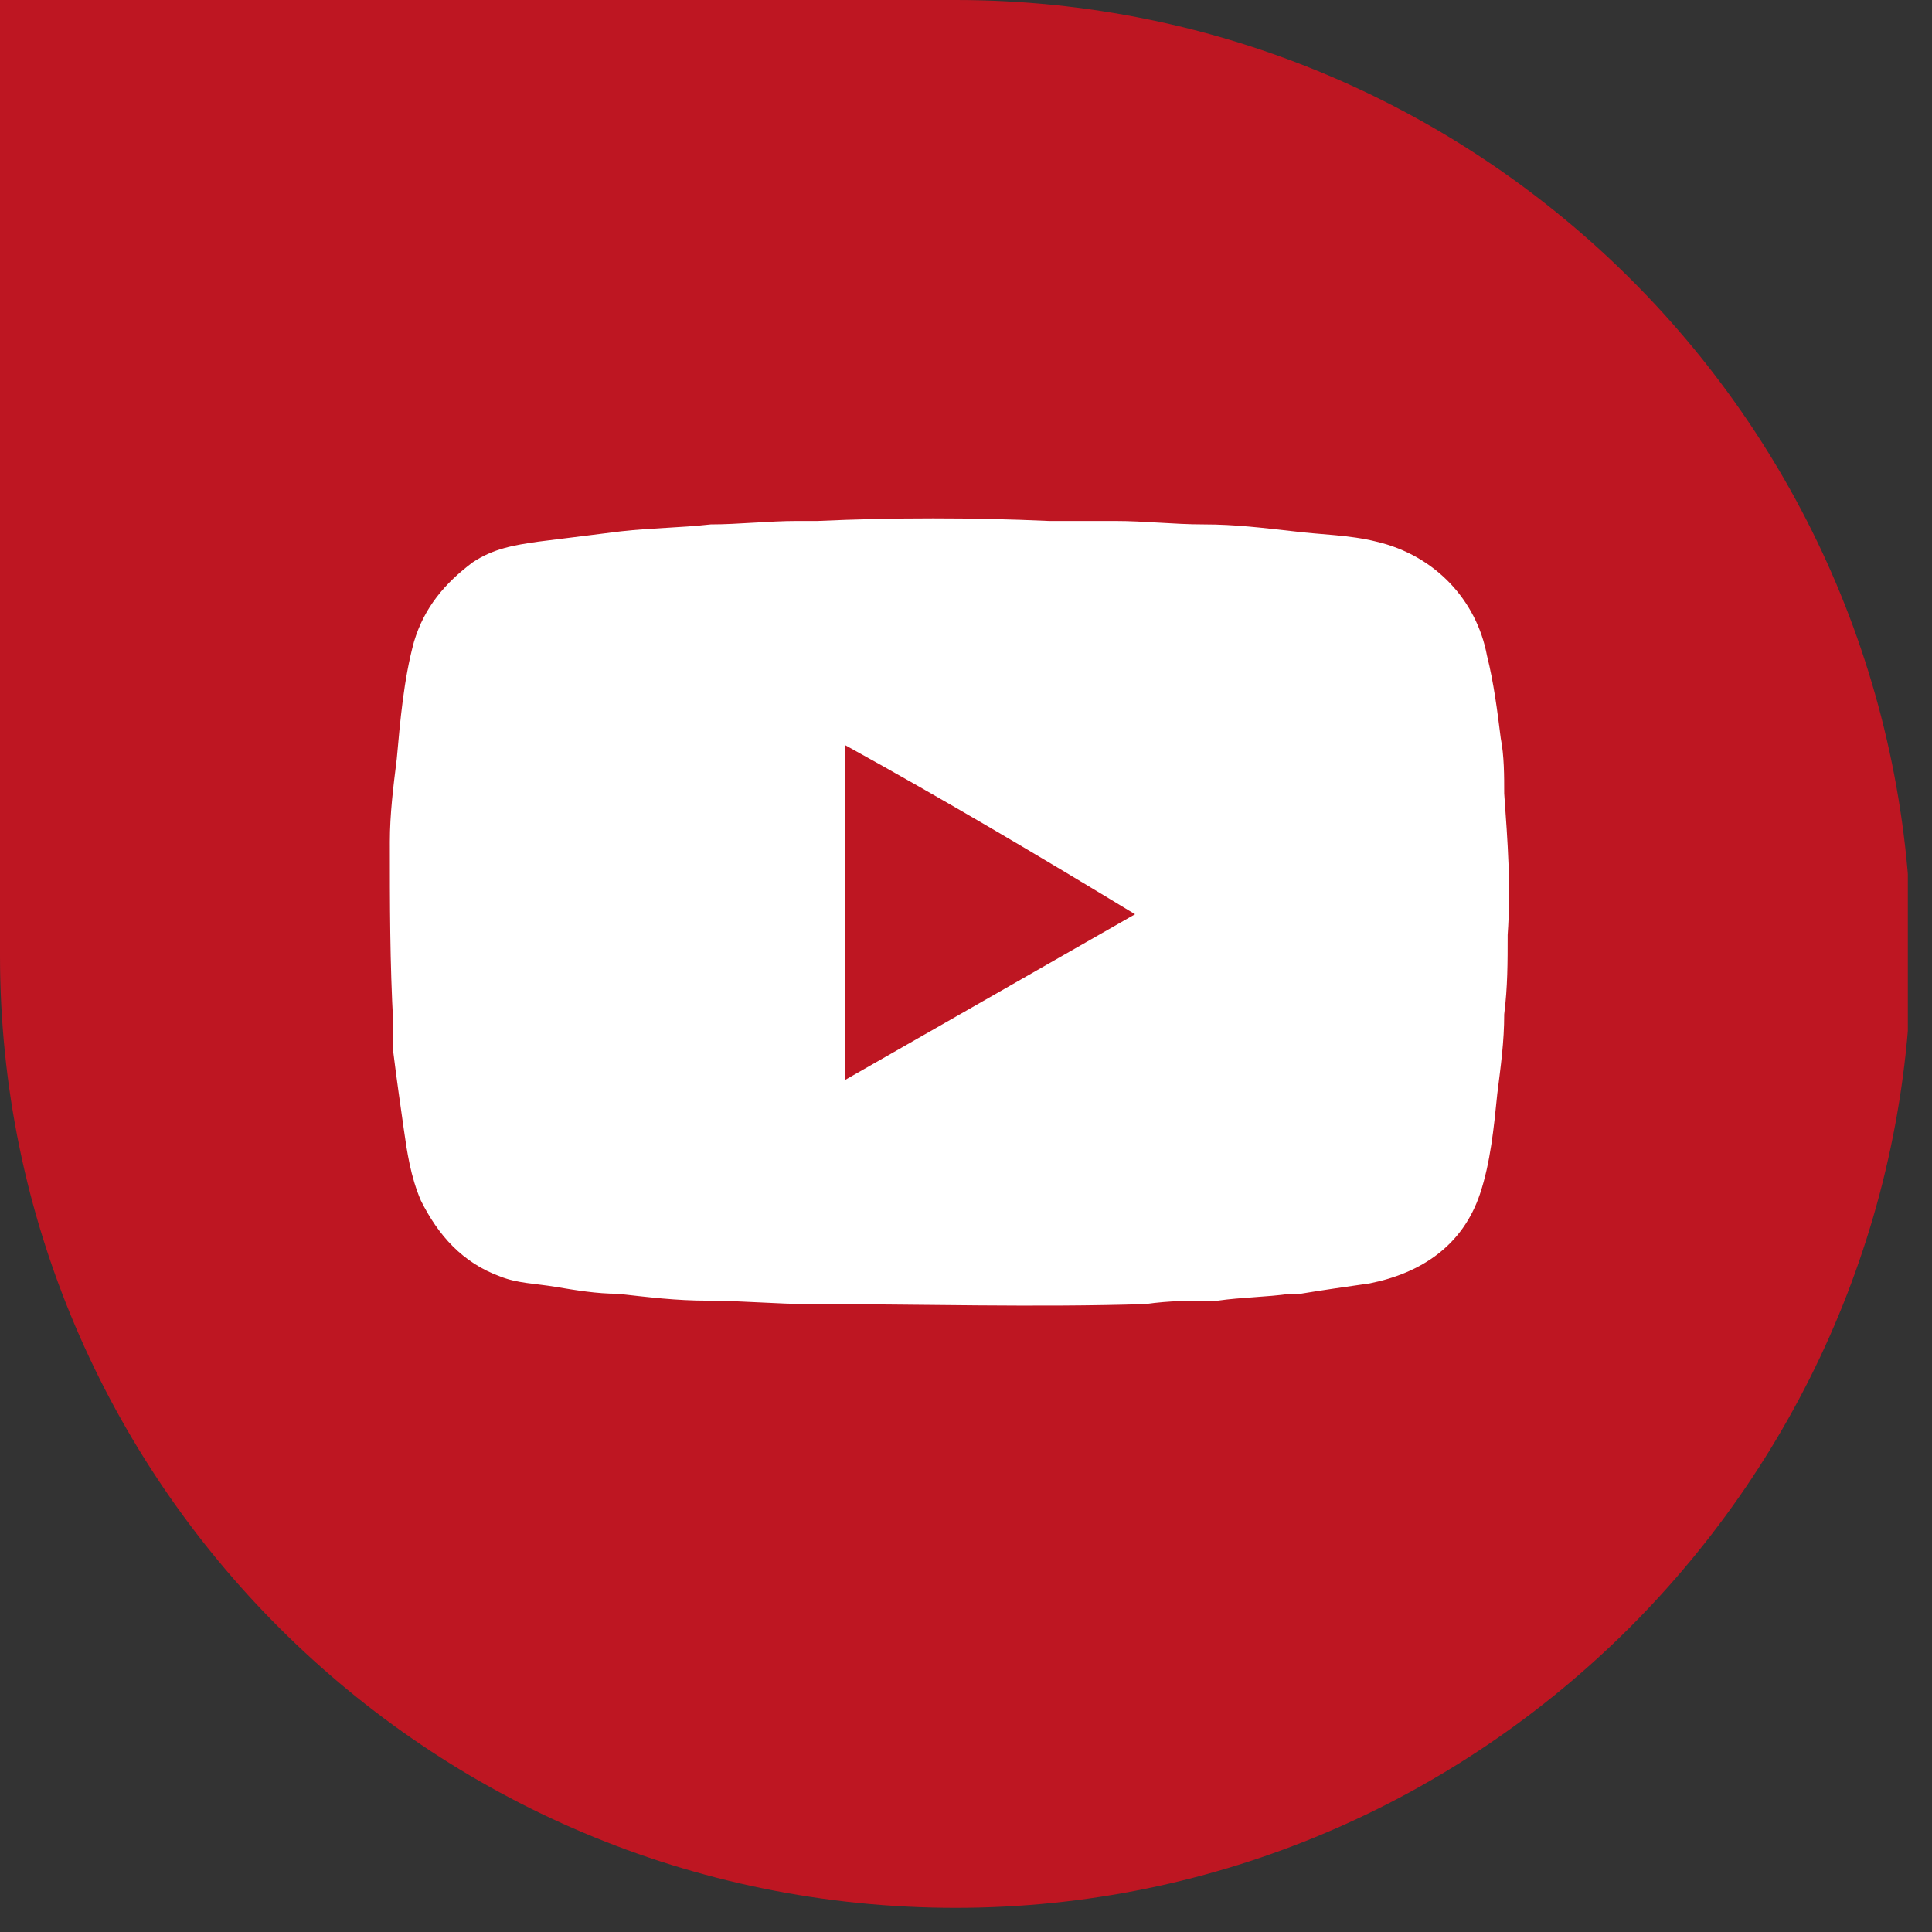
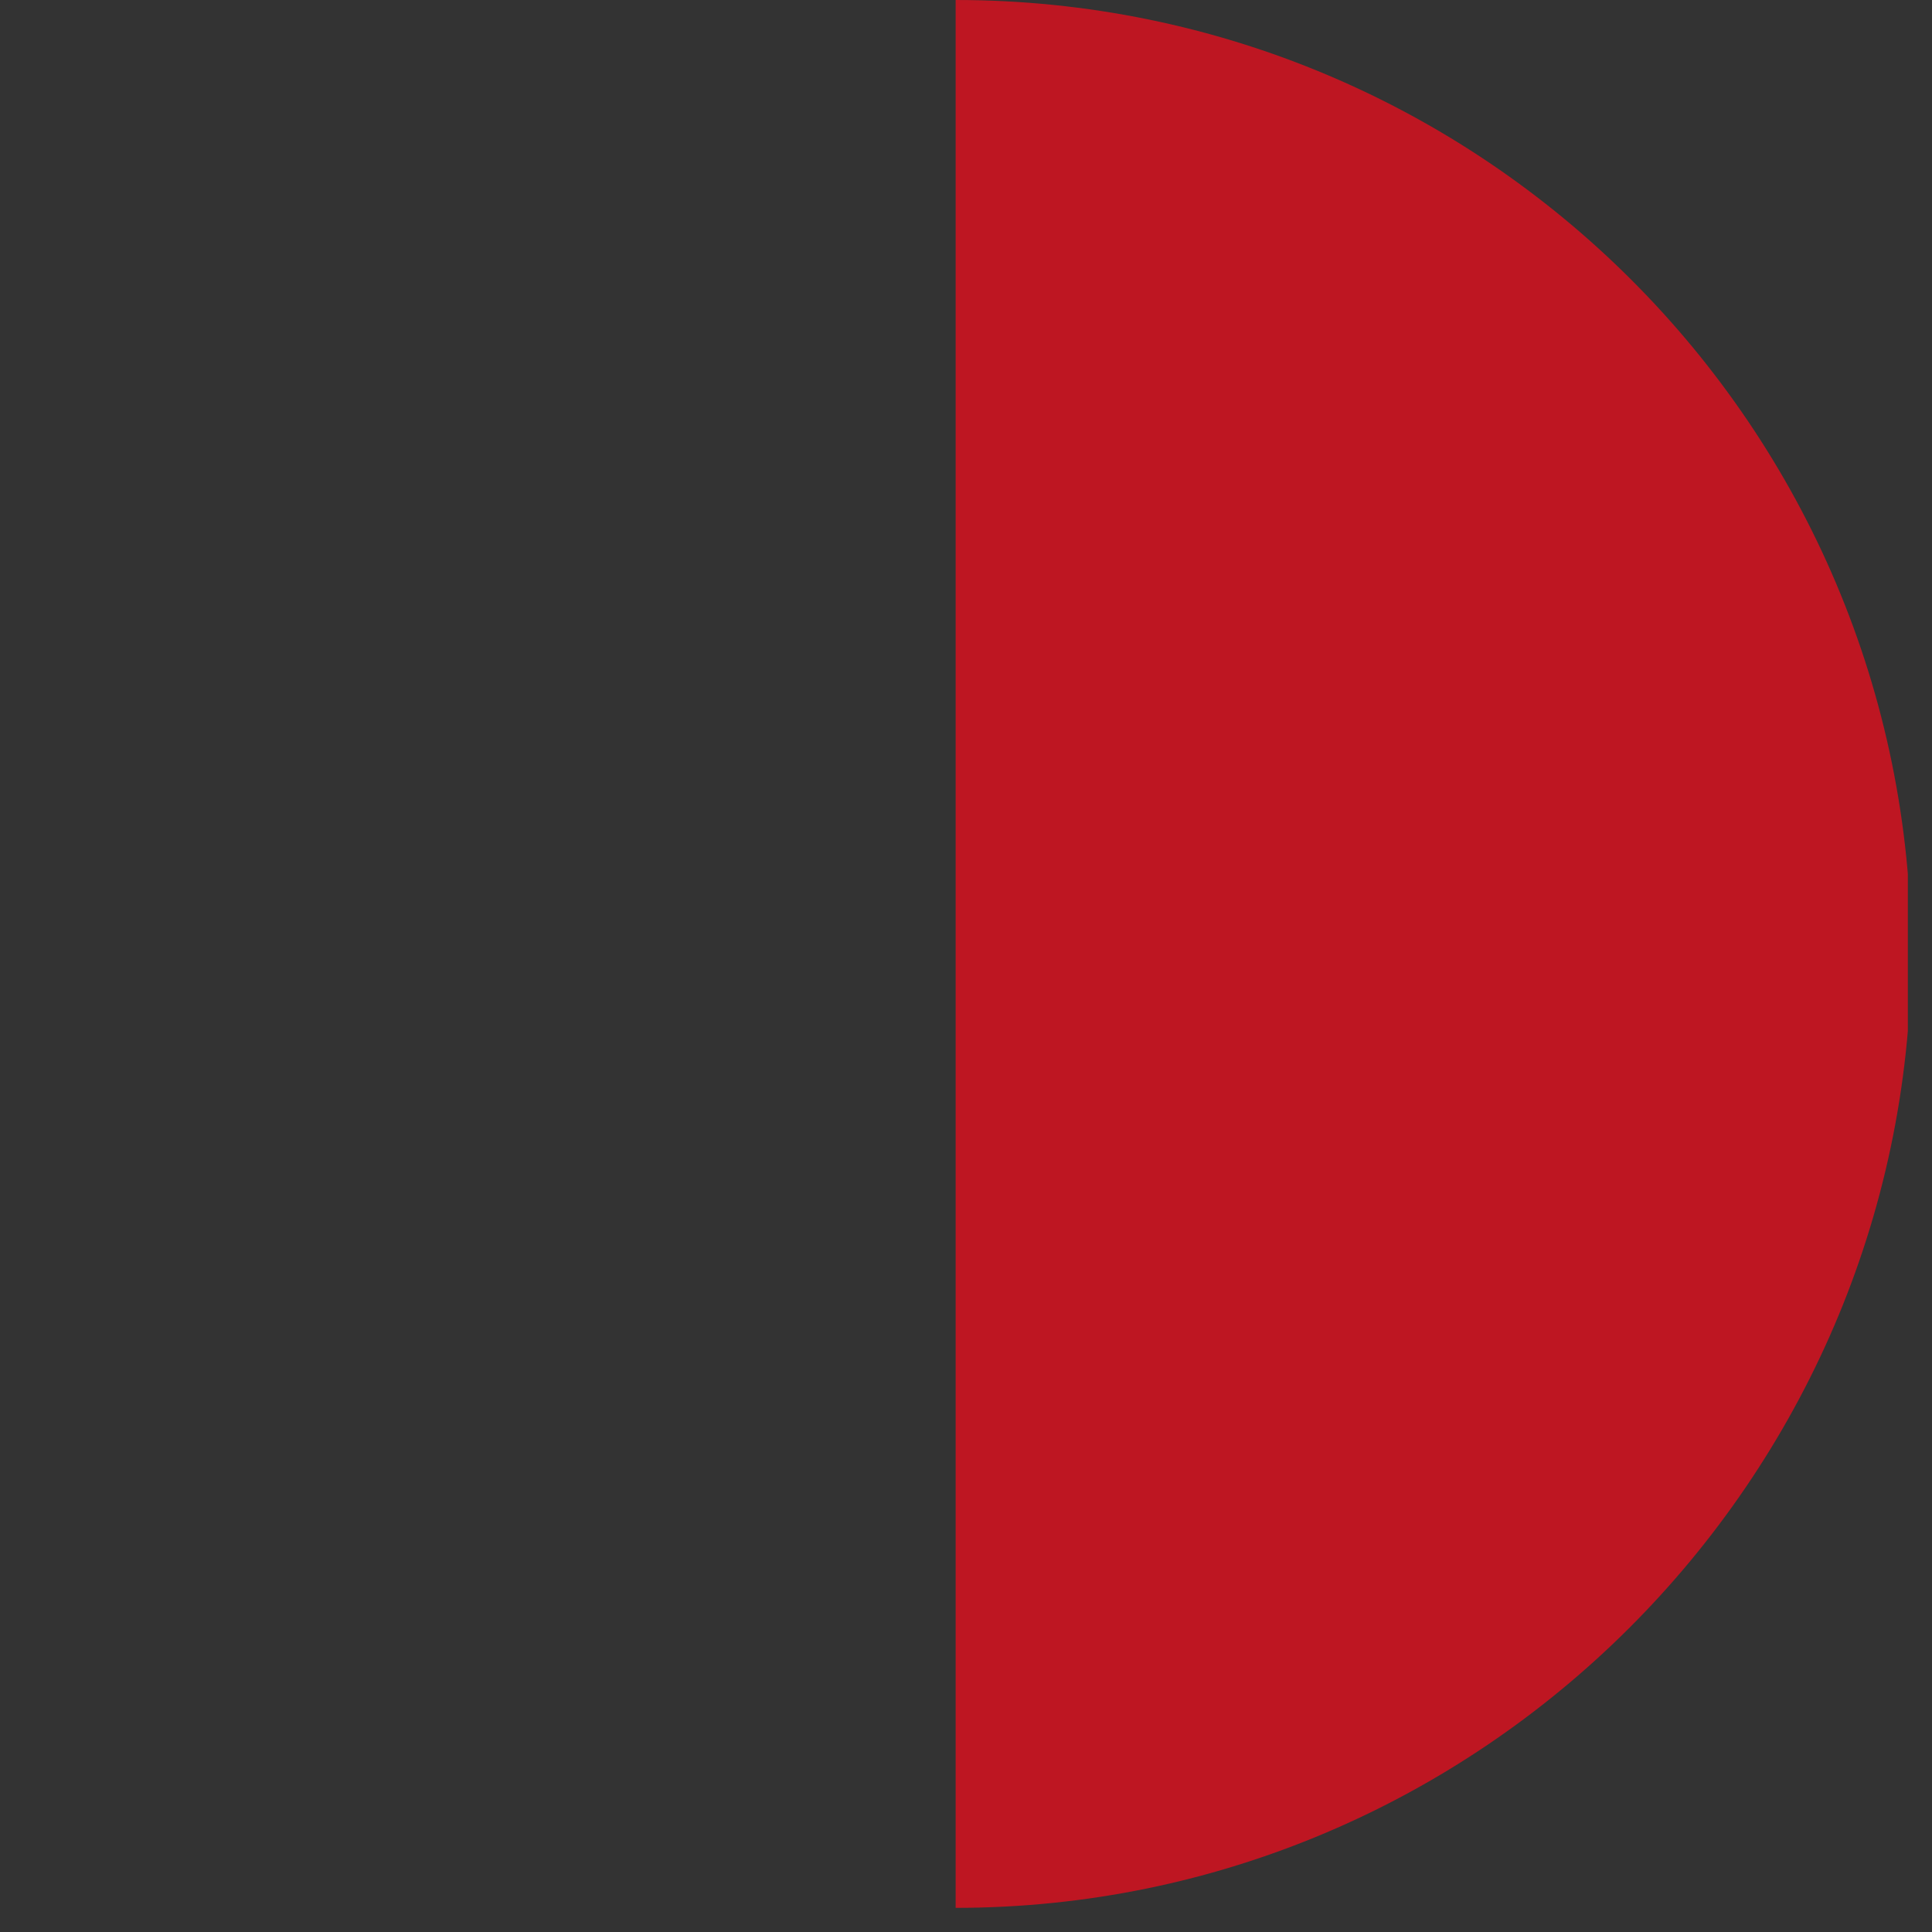
<svg xmlns="http://www.w3.org/2000/svg" width="56" height="56" viewBox="0 0 56 56" fill="none">
  <rect x="0" y="0" width="56" height="56" fill="#333333" stroke="none" />
  <g clip-path="url(#clip0_245_585)">
-     <path d="M27.7 55.3C12.4 55.3 0 42.9 0 27.7V0H27.7C43 0 55.4 12.4 55.4 27.7C55.3 42.9 42.9 55.3 27.7 55.3Z" fill="#BE1622" />
-     <path d="M37.4 37.5C36.7 37.6 36 37.6 35.3 37.7H35.2C34.5 37.7 33.9 37.7 33.2 37.8C30 37.9 26.7 37.8 23.5 37.8C22.5 37.8 21.5 37.7 20.5 37.7C19.6 37.7 18.8 37.6 17.9 37.5C17.3 37.5 16.7 37.4 16.1 37.3C15.5 37.2 15 37.2 14.5 37C13.4 36.6 12.7 35.8 12.2 34.8C11.9 34.1 11.8 33.4 11.7 32.7C11.6 32 11.5 31.3 11.4 30.5C11.4 30.2 11.4 30 11.4 29.7C11.3 27.9 11.3 26.2 11.3 24.4C11.3 23.6 11.4 22.8 11.5 22C11.6 20.9 11.7 19.7 12 18.6C12.3 17.6 12.9 16.9 13.7 16.3C14.3 15.9 14.9 15.8 15.6 15.7C16.4 15.6 17.2 15.5 18 15.4C18.9 15.3 19.7 15.3 20.6 15.2C21.4 15.2 22.3 15.1 23.1 15.1C23.3 15.1 23.5 15.1 23.7 15.1C25.9 15 28.2 15 30.4 15.1C31 15.1 31.7 15.1 32.3 15.1C33.2 15.1 34 15.2 34.9 15.2C35.8 15.2 36.6 15.3 37.5 15.4C38.3 15.5 39.1 15.5 39.9 15.7C41.6 16.1 42.8 17.4 43.1 19C43.3 19.8 43.4 20.6 43.5 21.4C43.6 21.9 43.6 22.5 43.6 23C43.7 24.4 43.8 25.7 43.7 27.1C43.7 27.9 43.7 28.6 43.6 29.4C43.6 30.2 43.5 30.9 43.4 31.7C43.3 32.7 43.2 33.7 42.9 34.6C42.4 36.1 41.2 36.9 39.7 37.2C39 37.3 38.3 37.4 37.7 37.5C37.7 37.5 37.6 37.5 37.4 37.5ZM24.5 21.6C24.5 24.9 24.5 28.1 24.5 31.3C27.3 29.7 30.1 28.1 32.9 26.5C30.1 24.8 27.4 23.2 24.5 21.6Z" fill="white" />
+     <path d="M27.7 55.3V0H27.7C43 0 55.4 12.4 55.4 27.7C55.3 42.9 42.9 55.3 27.7 55.3Z" fill="#BE1622" />
  </g>
  <defs>
    <clipPath id="clip0_245_585">
      <rect width="55.3" height="55.3" fill="white" />
    </clipPath>
  </defs>
</svg>